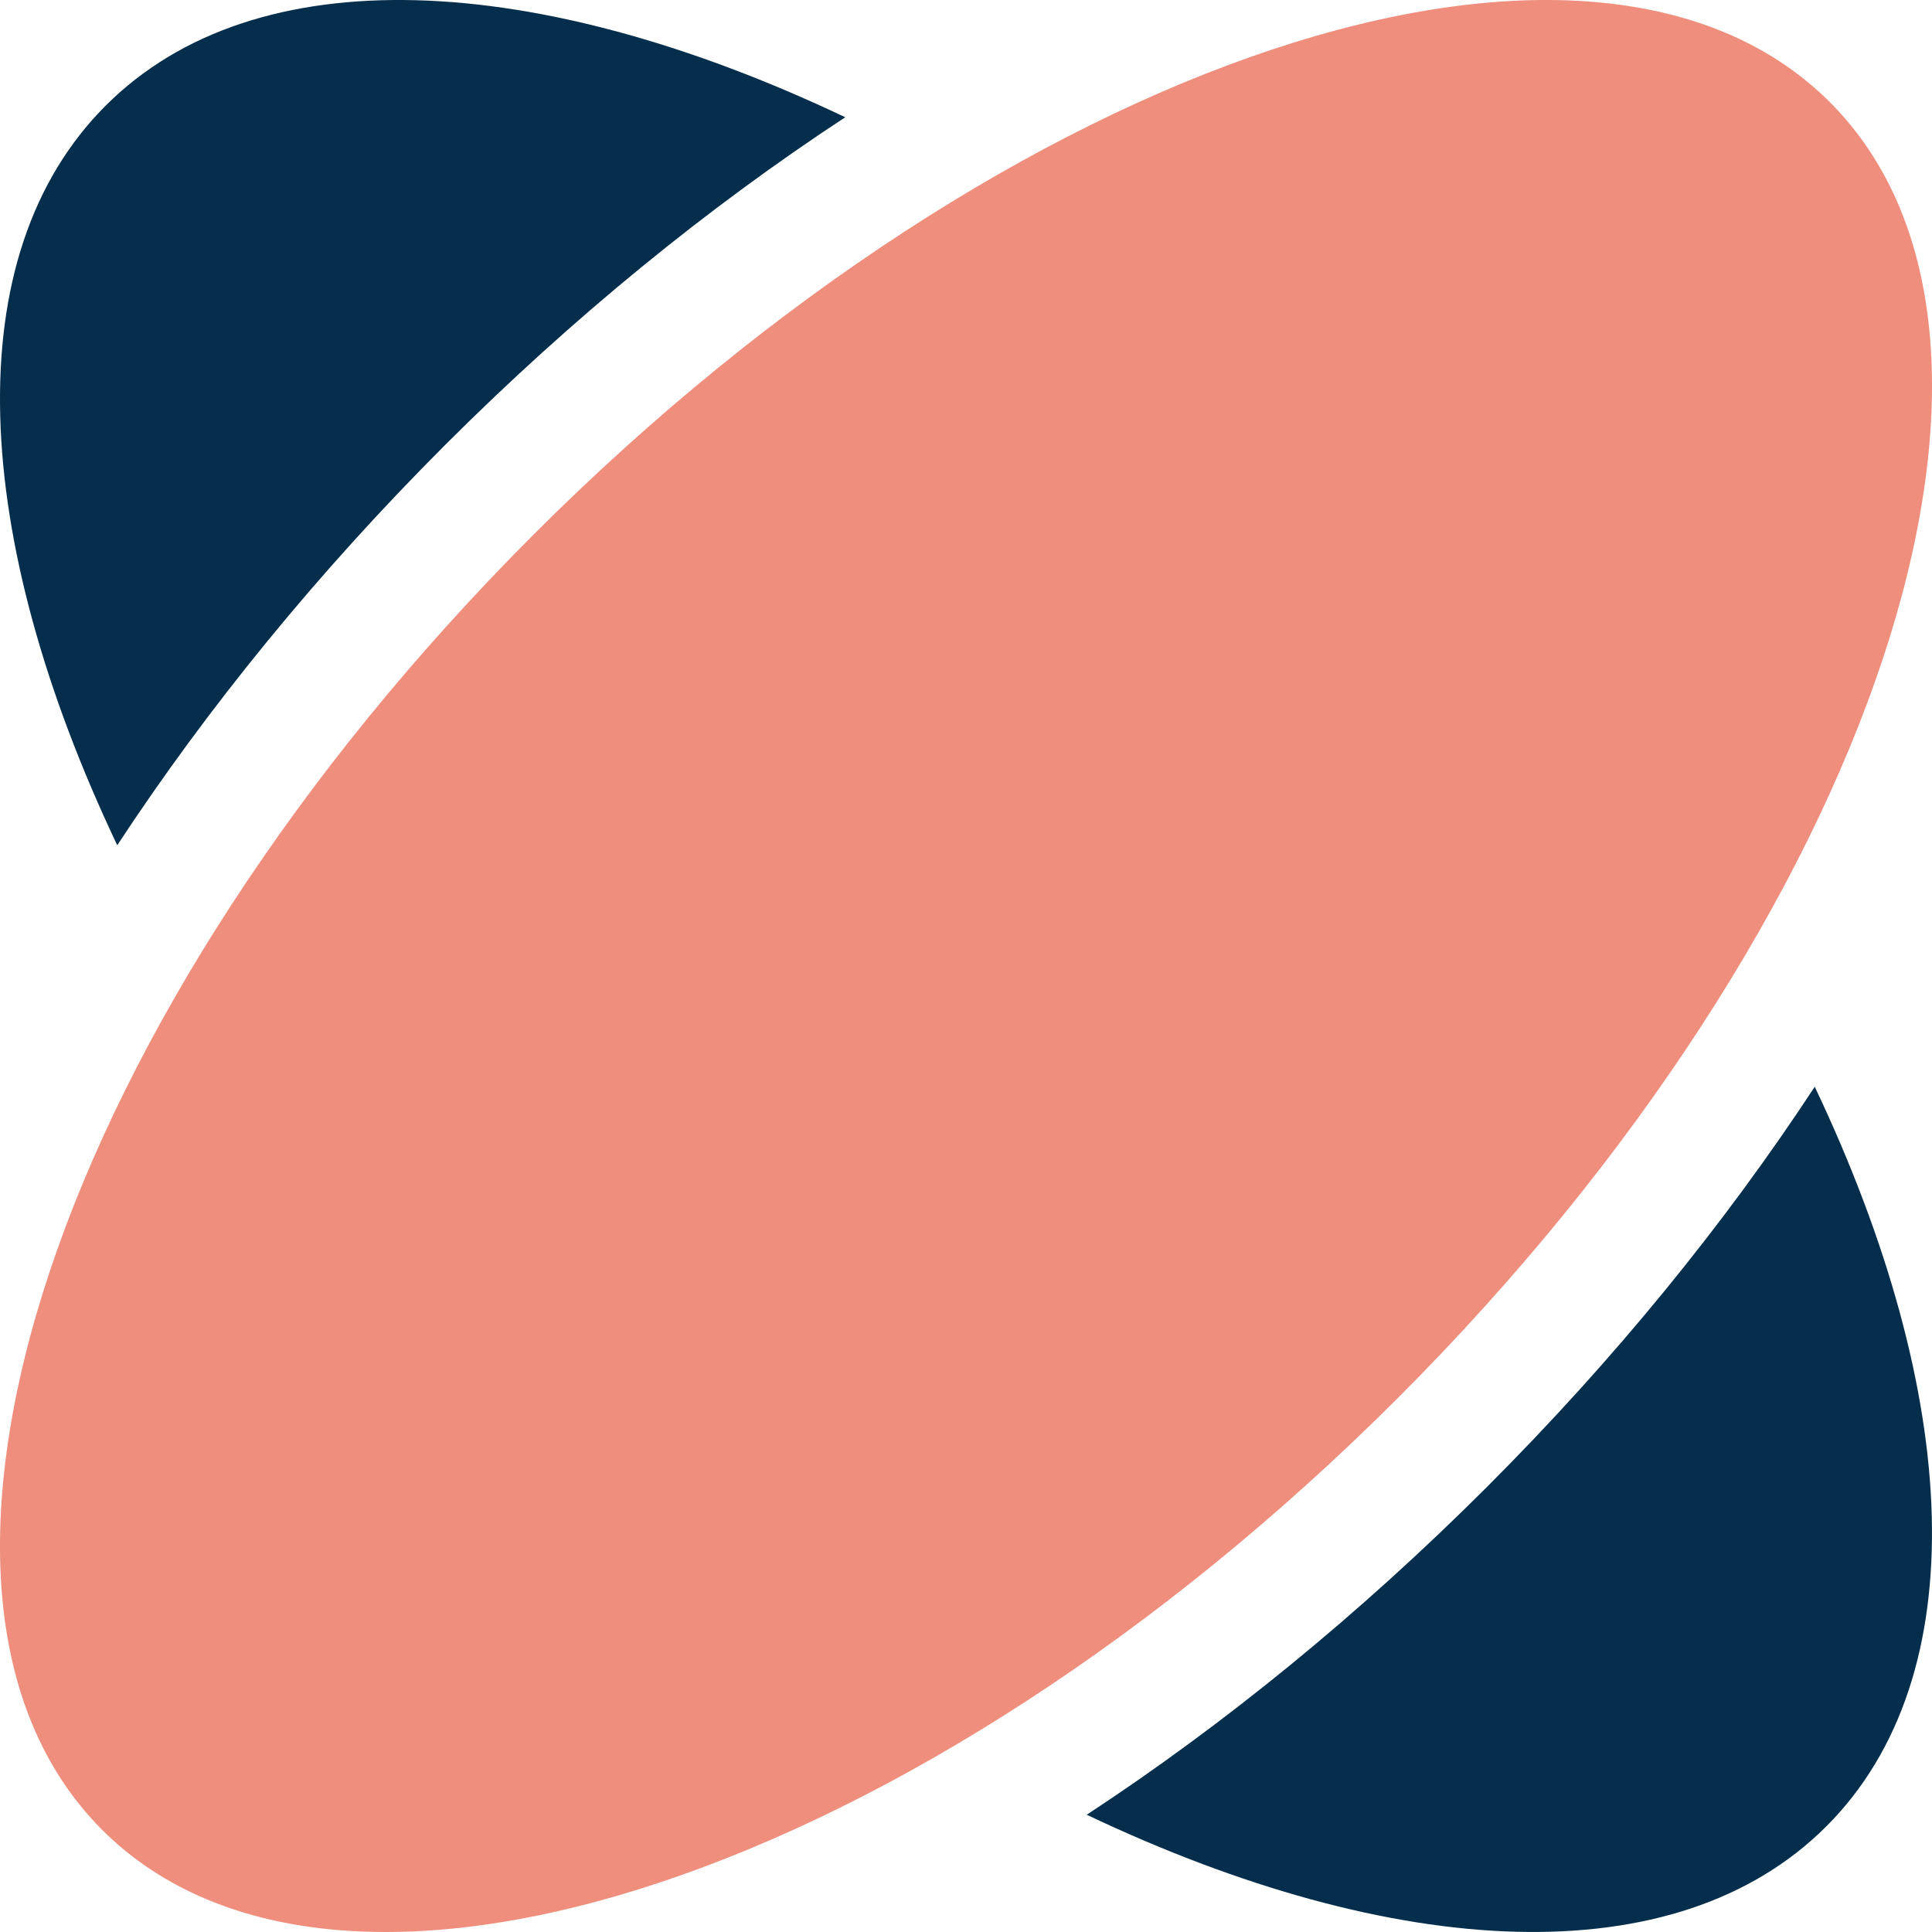
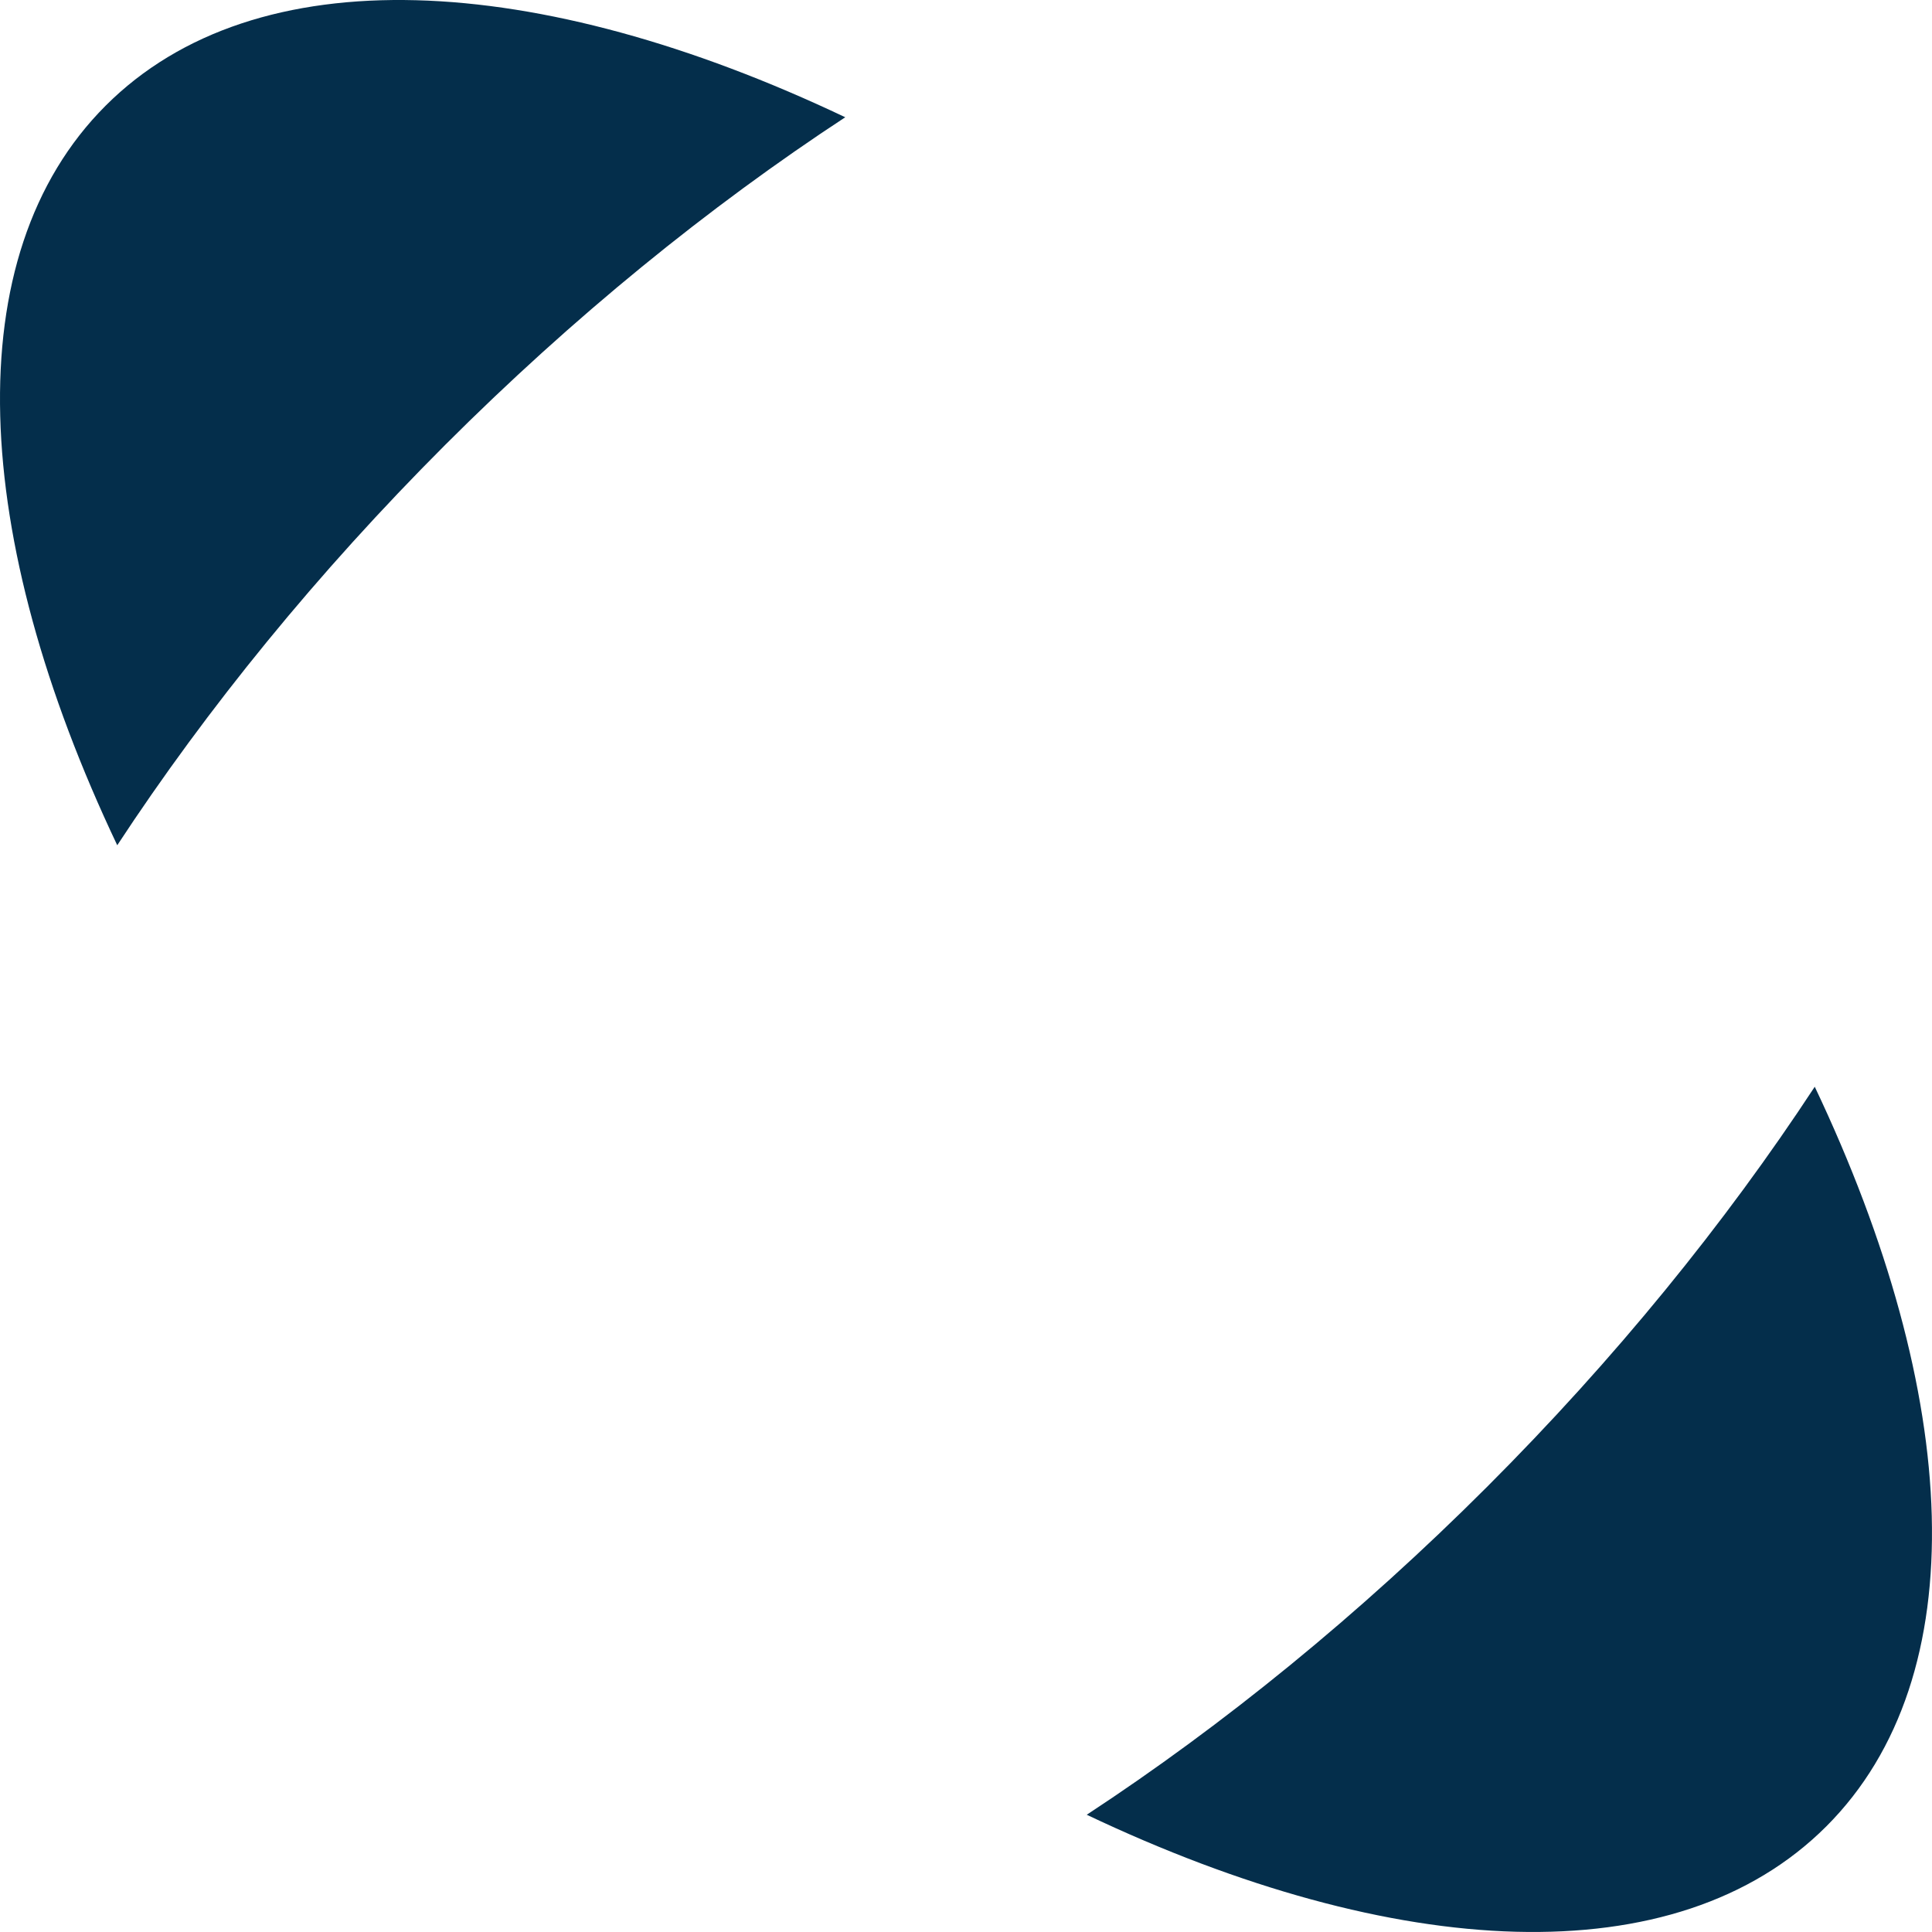
<svg xmlns="http://www.w3.org/2000/svg" width="48" height="48" viewBox="0 0 48 48" fill="none">
  <g clip-path="url(#clip0_1292_22543)">
-     <path d="M45.462 2.538C51.388 8.465 46.584 22.878 34.731 34.731C22.878 46.584 8.465 51.388 2.538 45.462C-3.388 39.535 1.416 25.122 13.269 13.269C25.122 1.416 39.535 -3.388 45.462 2.538Z" fill="#EF8E7D" />
    <path d="M21 2.913C13.341 -0.724 6.356 -1.107 2.625 2.625C-1.107 6.356 -0.724 13.341 2.913 21C5.145 17.599 7.886 14.229 11.057 11.057C14.228 7.886 17.599 5.145 21 2.913Z" fill="#042E4B" />
    <path d="M36.943 36.943C40.114 33.772 42.855 30.401 45.087 27C48.724 34.659 49.106 41.644 45.375 45.375C41.644 49.106 34.659 48.724 27 45.087C30.401 42.855 33.771 40.114 36.943 36.943Z" fill="#042E4B" />
  </g>
  <defs>
    <clipPath id="clip0_1292_22543">
      <rect width="48" height="48" fill="white" />
    </clipPath>
  </defs>
</svg>